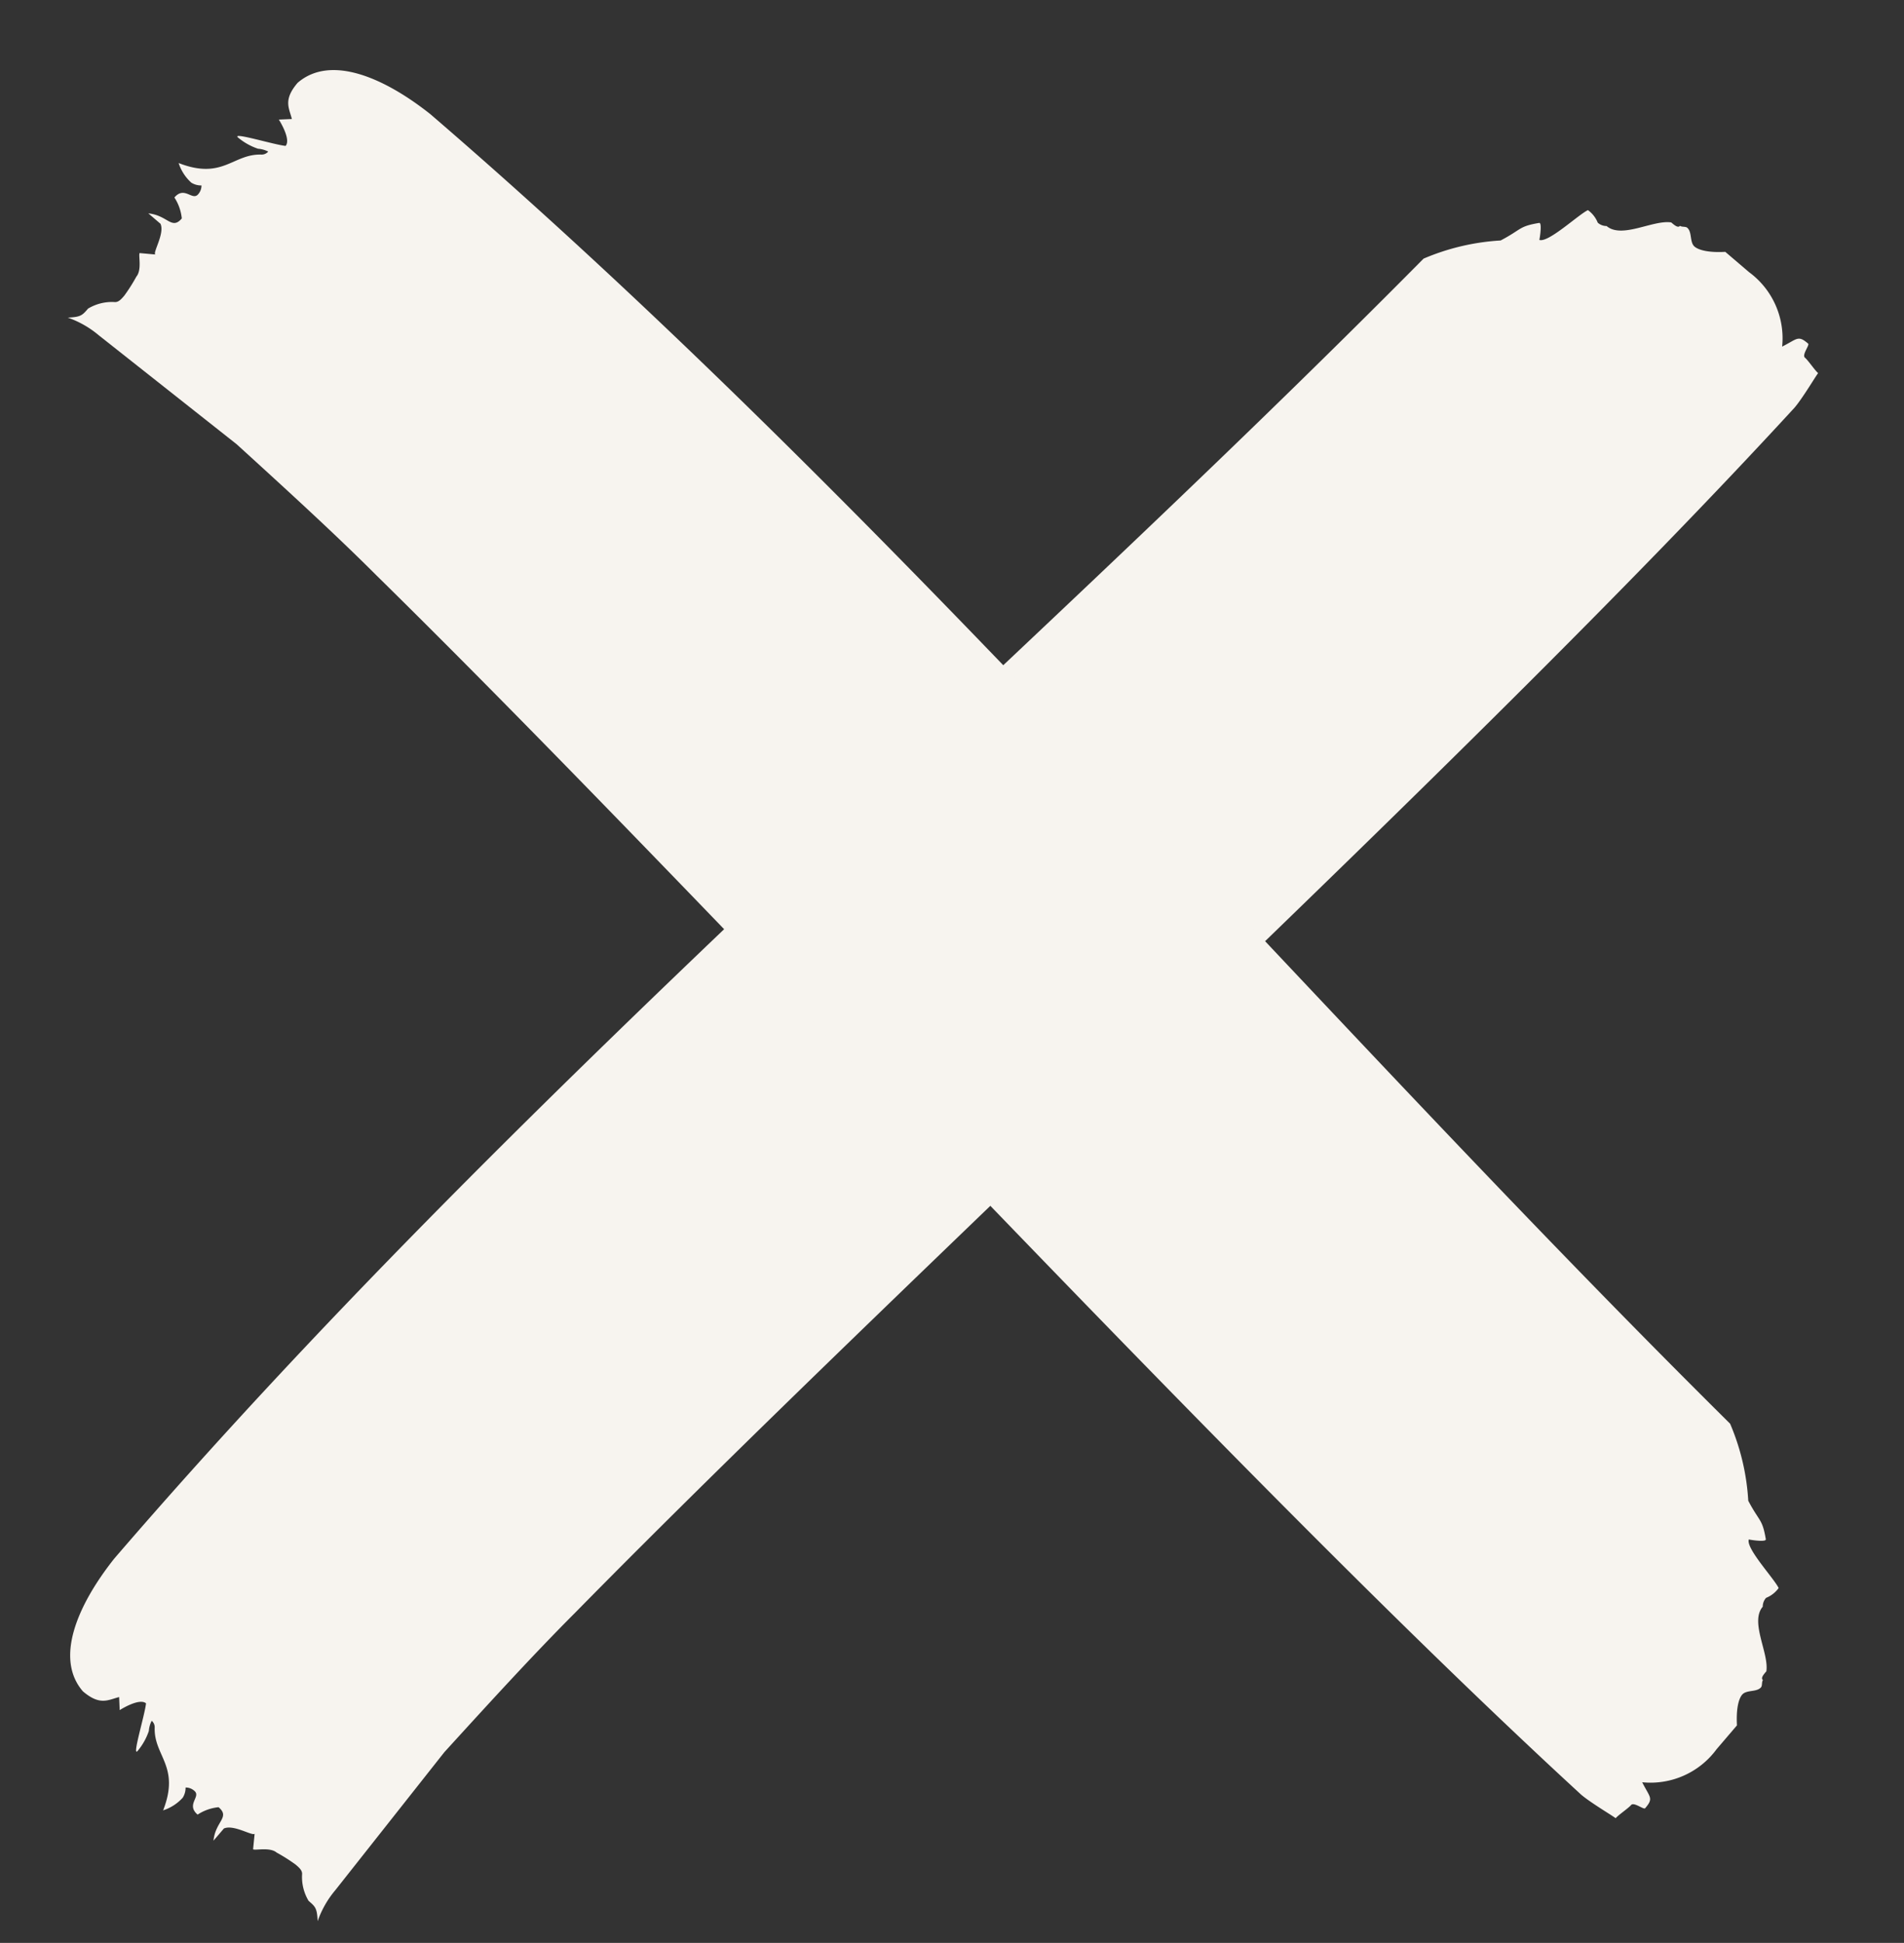
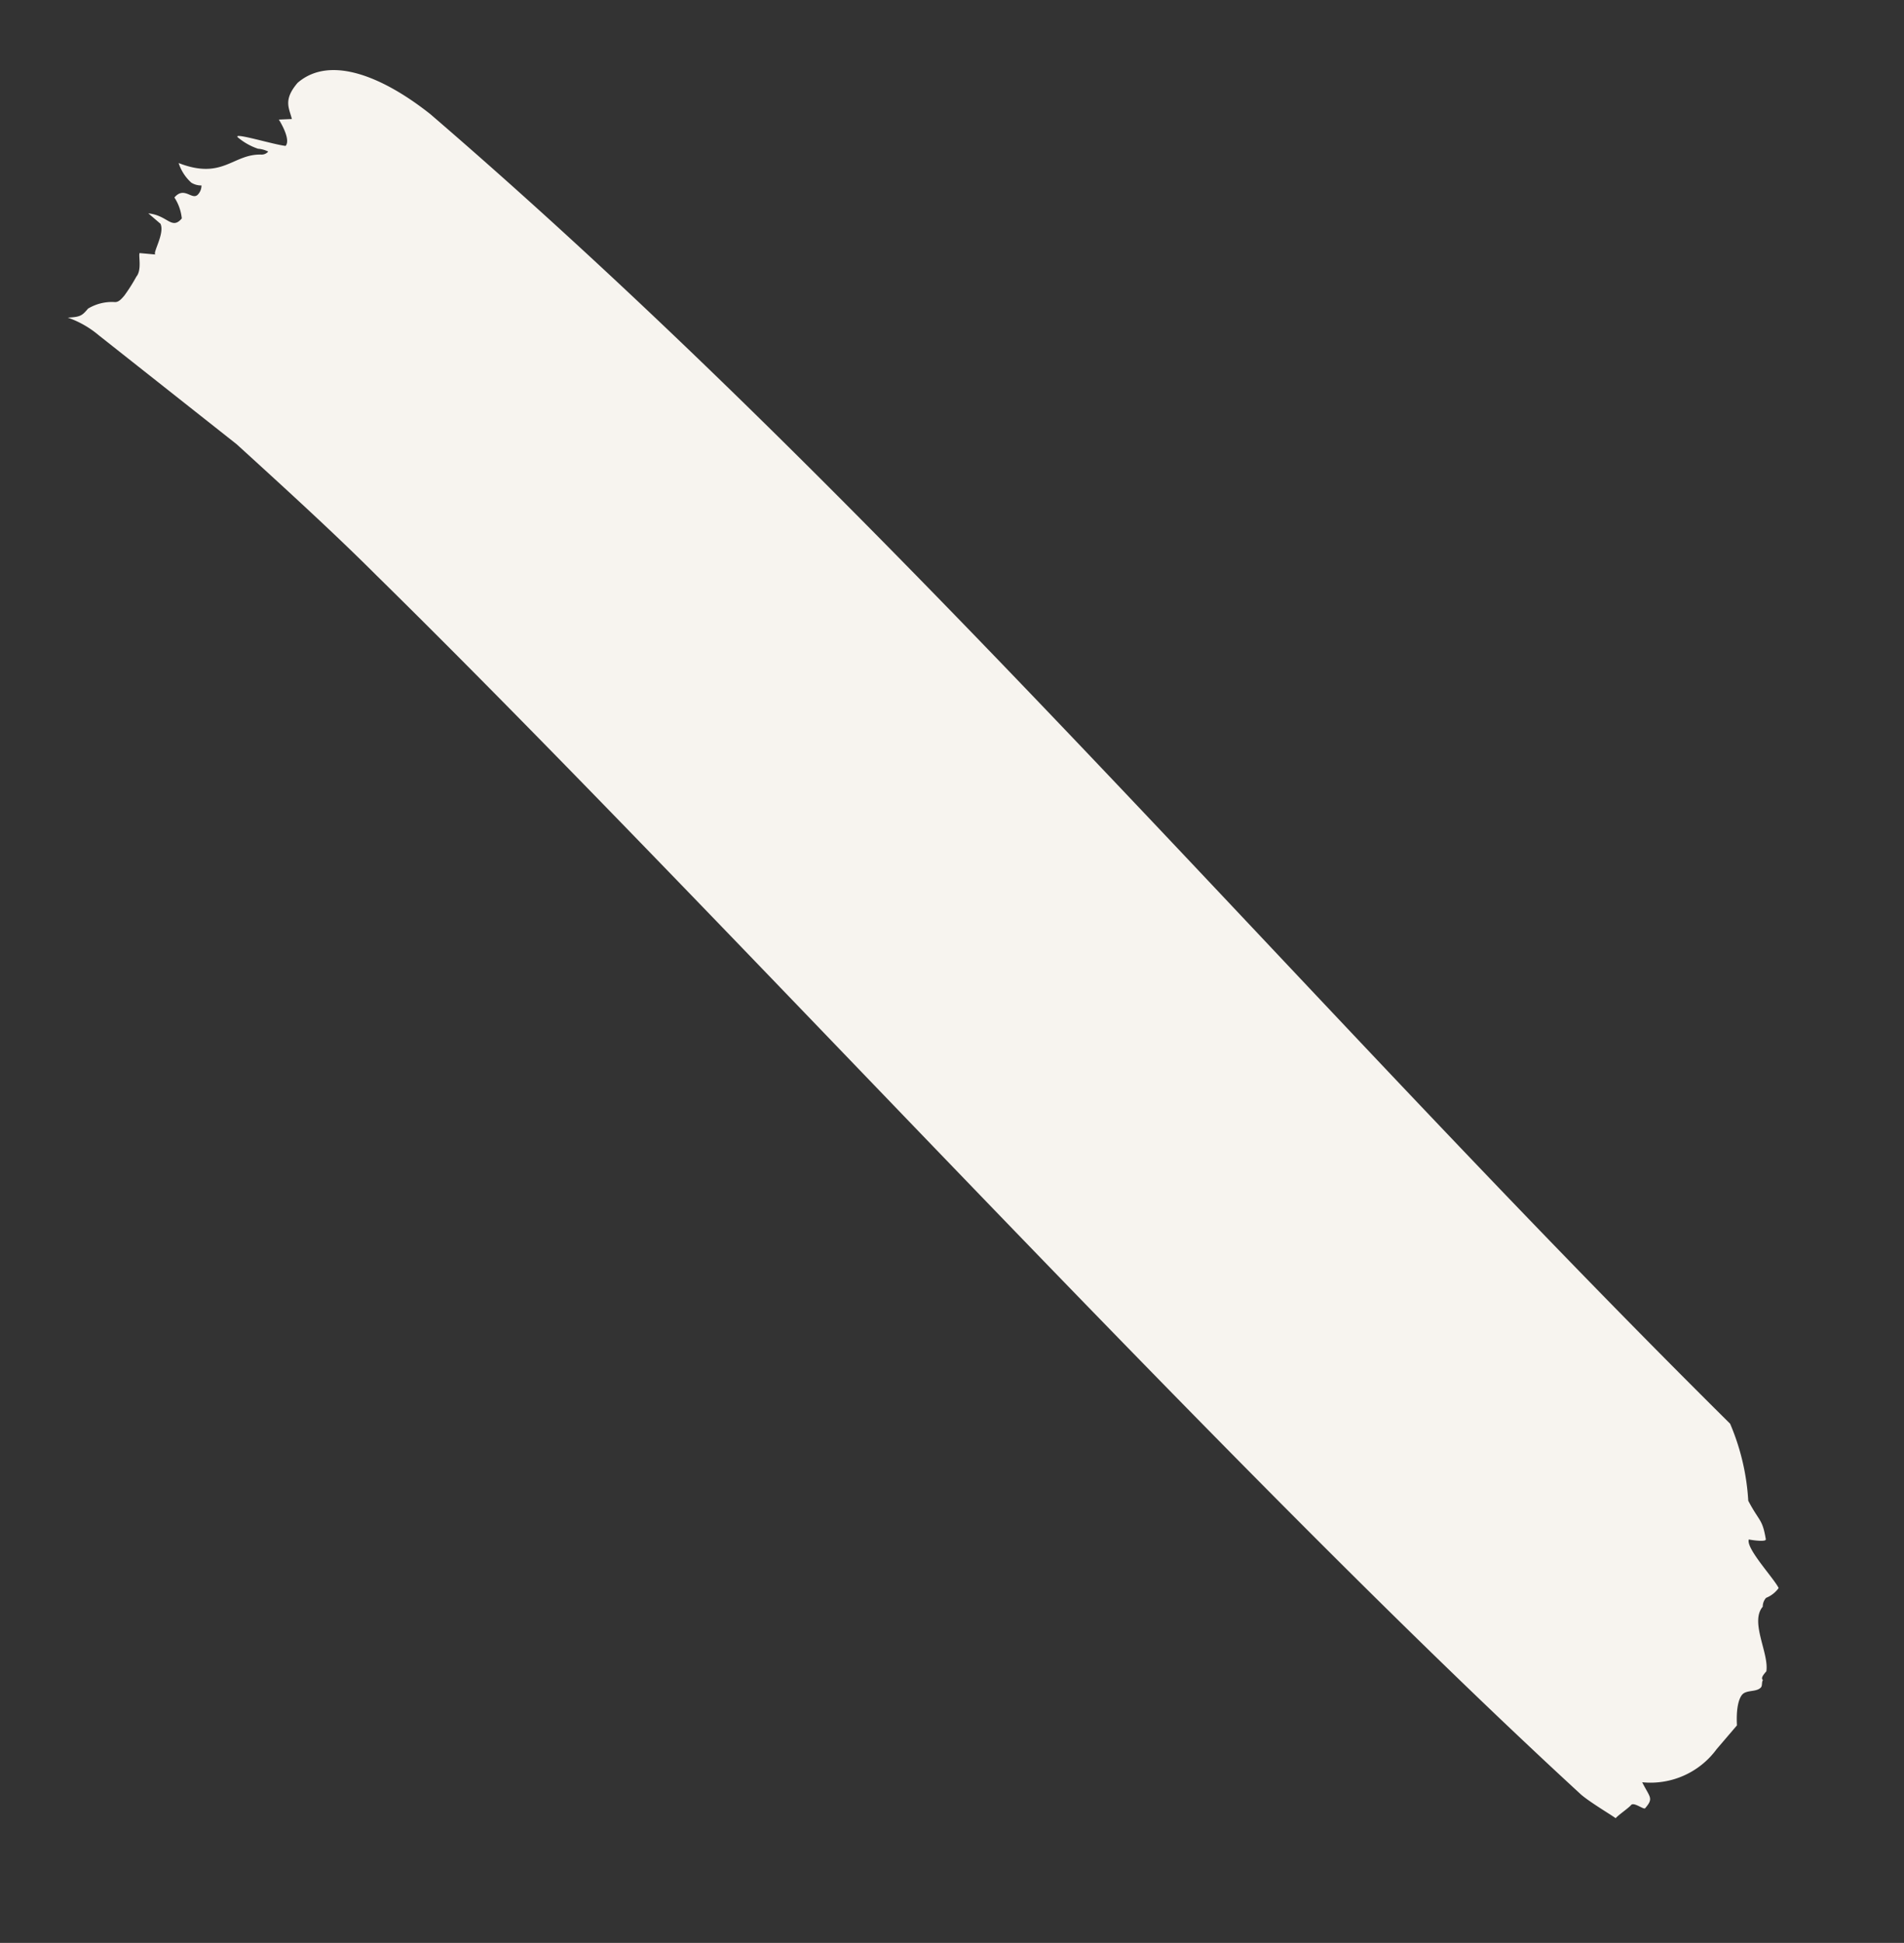
<svg xmlns="http://www.w3.org/2000/svg" width="56.942" height="58.101" viewBox="0 0 56.942 58.101">
  <rect x="0" y="0" width="56.942" height="58.101" fill="#333333" stroke="none" />
  <g id="Groupe_129" data-name="Groupe 129" transform="translate(-306.981 -37.712)">
    <g id="Groupe_52" data-name="Groupe 52" transform="translate(-26.923 -222.36)">
      <g id="Groupe_44" data-name="Groupe 44" transform="translate(333.905 309.327) rotate(-45)">
-         <path id="Tracé_97" data-name="Tracé 97" d="M341.554,275.569c-1.723,0-3.632.085-5.731.183l-5.219.612a2.932,2.932,0,0,0-1.031.282c.264-.288.259-.355.238-.62a1.387,1.387,0,0,1,.424-.7c.089-.074.08-.207.069-.34a5.085,5.085,0,0,0-.147-.657c-.021-.266-.423-.5-.428-.569l.36-.295c-.1.007-.243-.65-.539-.761l-.477.037c.45-.369.852-.134.815-.6a1.392,1.392,0,0,0-.6-.287c-.036-.466.455-.3.434-.569a.386.386,0,0,0-.115-.258.564.564,0,0,1-.275.155,1.346,1.346,0,0,1-.683-.147c1.3-.569.948-1.345,1.572-1.929a.25.25,0,0,0,.08-.207.792.792,0,0,0-.275.155,1.855,1.855,0,0,1-.656.185c-.286.023.91-.607,1.18-.829-.021-.266-.7-.413-.7-.413l.264-.288c-.3-.177-.591-.22-.645-.886.091-1.277,1.668-1.937,3.47-2.145,18.184-1.364,37.084.291,55.176.2a6.872,6.872,0,0,1,2.014,1.246c.687.214.677.08,1.184.442.1.058-.445.436-.355.362.116.258,1.364.293,1.659.4a.856.856,0,0,1-.058.473.393.393,0,0,0,.116.258c.047.6,1.121.848,1.443,1.291.011.132.02.265.115.258.006.066.106.126.111.192.016.2-.259.355-.244.555.011.133.127.391.539.76l.073.93a2.454,2.454,0,0,1-.874,2.276c.491.162.582.088.613.487.005.066-.376.1-.365.23s-.058.472-.048.605c-.095.007-.847.2-1.227.231C378.3,276.488,355.909,275.442,341.554,275.569Z" transform="translate(-328.652 -264.134)" fill="#f7f4ef" />
-       </g>
+         </g>
      <g id="Groupe_45" data-name="Groupe 45" transform="translate(344.126 260.072) rotate(45)">
        <path id="Tracé_98" data-name="Tracé 98" d="M343.438,299.495c-1.723,0-3.632.085-5.731.183l-5.219.612a2.932,2.932,0,0,0-1.031.282c.264-.288.259-.355.239-.62a1.384,1.384,0,0,1,.423-.7c.09-.074.079-.207.069-.34a5.143,5.143,0,0,0-.147-.657c-.021-.266-.423-.5-.428-.568l.36-.3c-.1.008-.243-.65-.539-.76l-.477.037c.45-.369.851-.134.815-.6a1.4,1.4,0,0,0-.6-.287c-.037-.465.455-.3.434-.569a.388.388,0,0,0-.116-.258.559.559,0,0,1-.274.156,1.347,1.347,0,0,1-.683-.147c1.3-.57.948-1.345,1.572-1.929a.257.257,0,0,0,.08-.208.808.808,0,0,0-.276.156,1.85,1.85,0,0,1-.656.185c-.285.023.911-.607,1.18-.829-.021-.266-.7-.413-.7-.413l.264-.288c-.3-.177-.591-.221-.644-.885.091-1.278,1.667-1.937,3.47-2.146,18.183-1.364,37.083.291,55.176.205a6.857,6.857,0,0,1,2.013,1.245c.687.214.677.08,1.184.442.1.058-.444.436-.355.362.116.258,1.364.293,1.66.4a.852.852,0,0,1-.058.472.387.387,0,0,0,.116.258c.047.6,1.12.848,1.443,1.291.009.133.02.266.115.258.005.066.105.126.11.192.016.2-.258.355-.243.554.01.133.127.391.539.76l.073.931a2.453,2.453,0,0,1-.874,2.276c.491.162.581.088.612.487.006.066-.375.1-.365.229s-.058.473-.048.606c-.1.007-.846.2-1.226.231C380.189,300.414,357.793,299.368,343.438,299.495Z" transform="translate(-330.536 -288.061)" fill="#f7f4ef" />
      </g>
    </g>
  </g>
</svg>